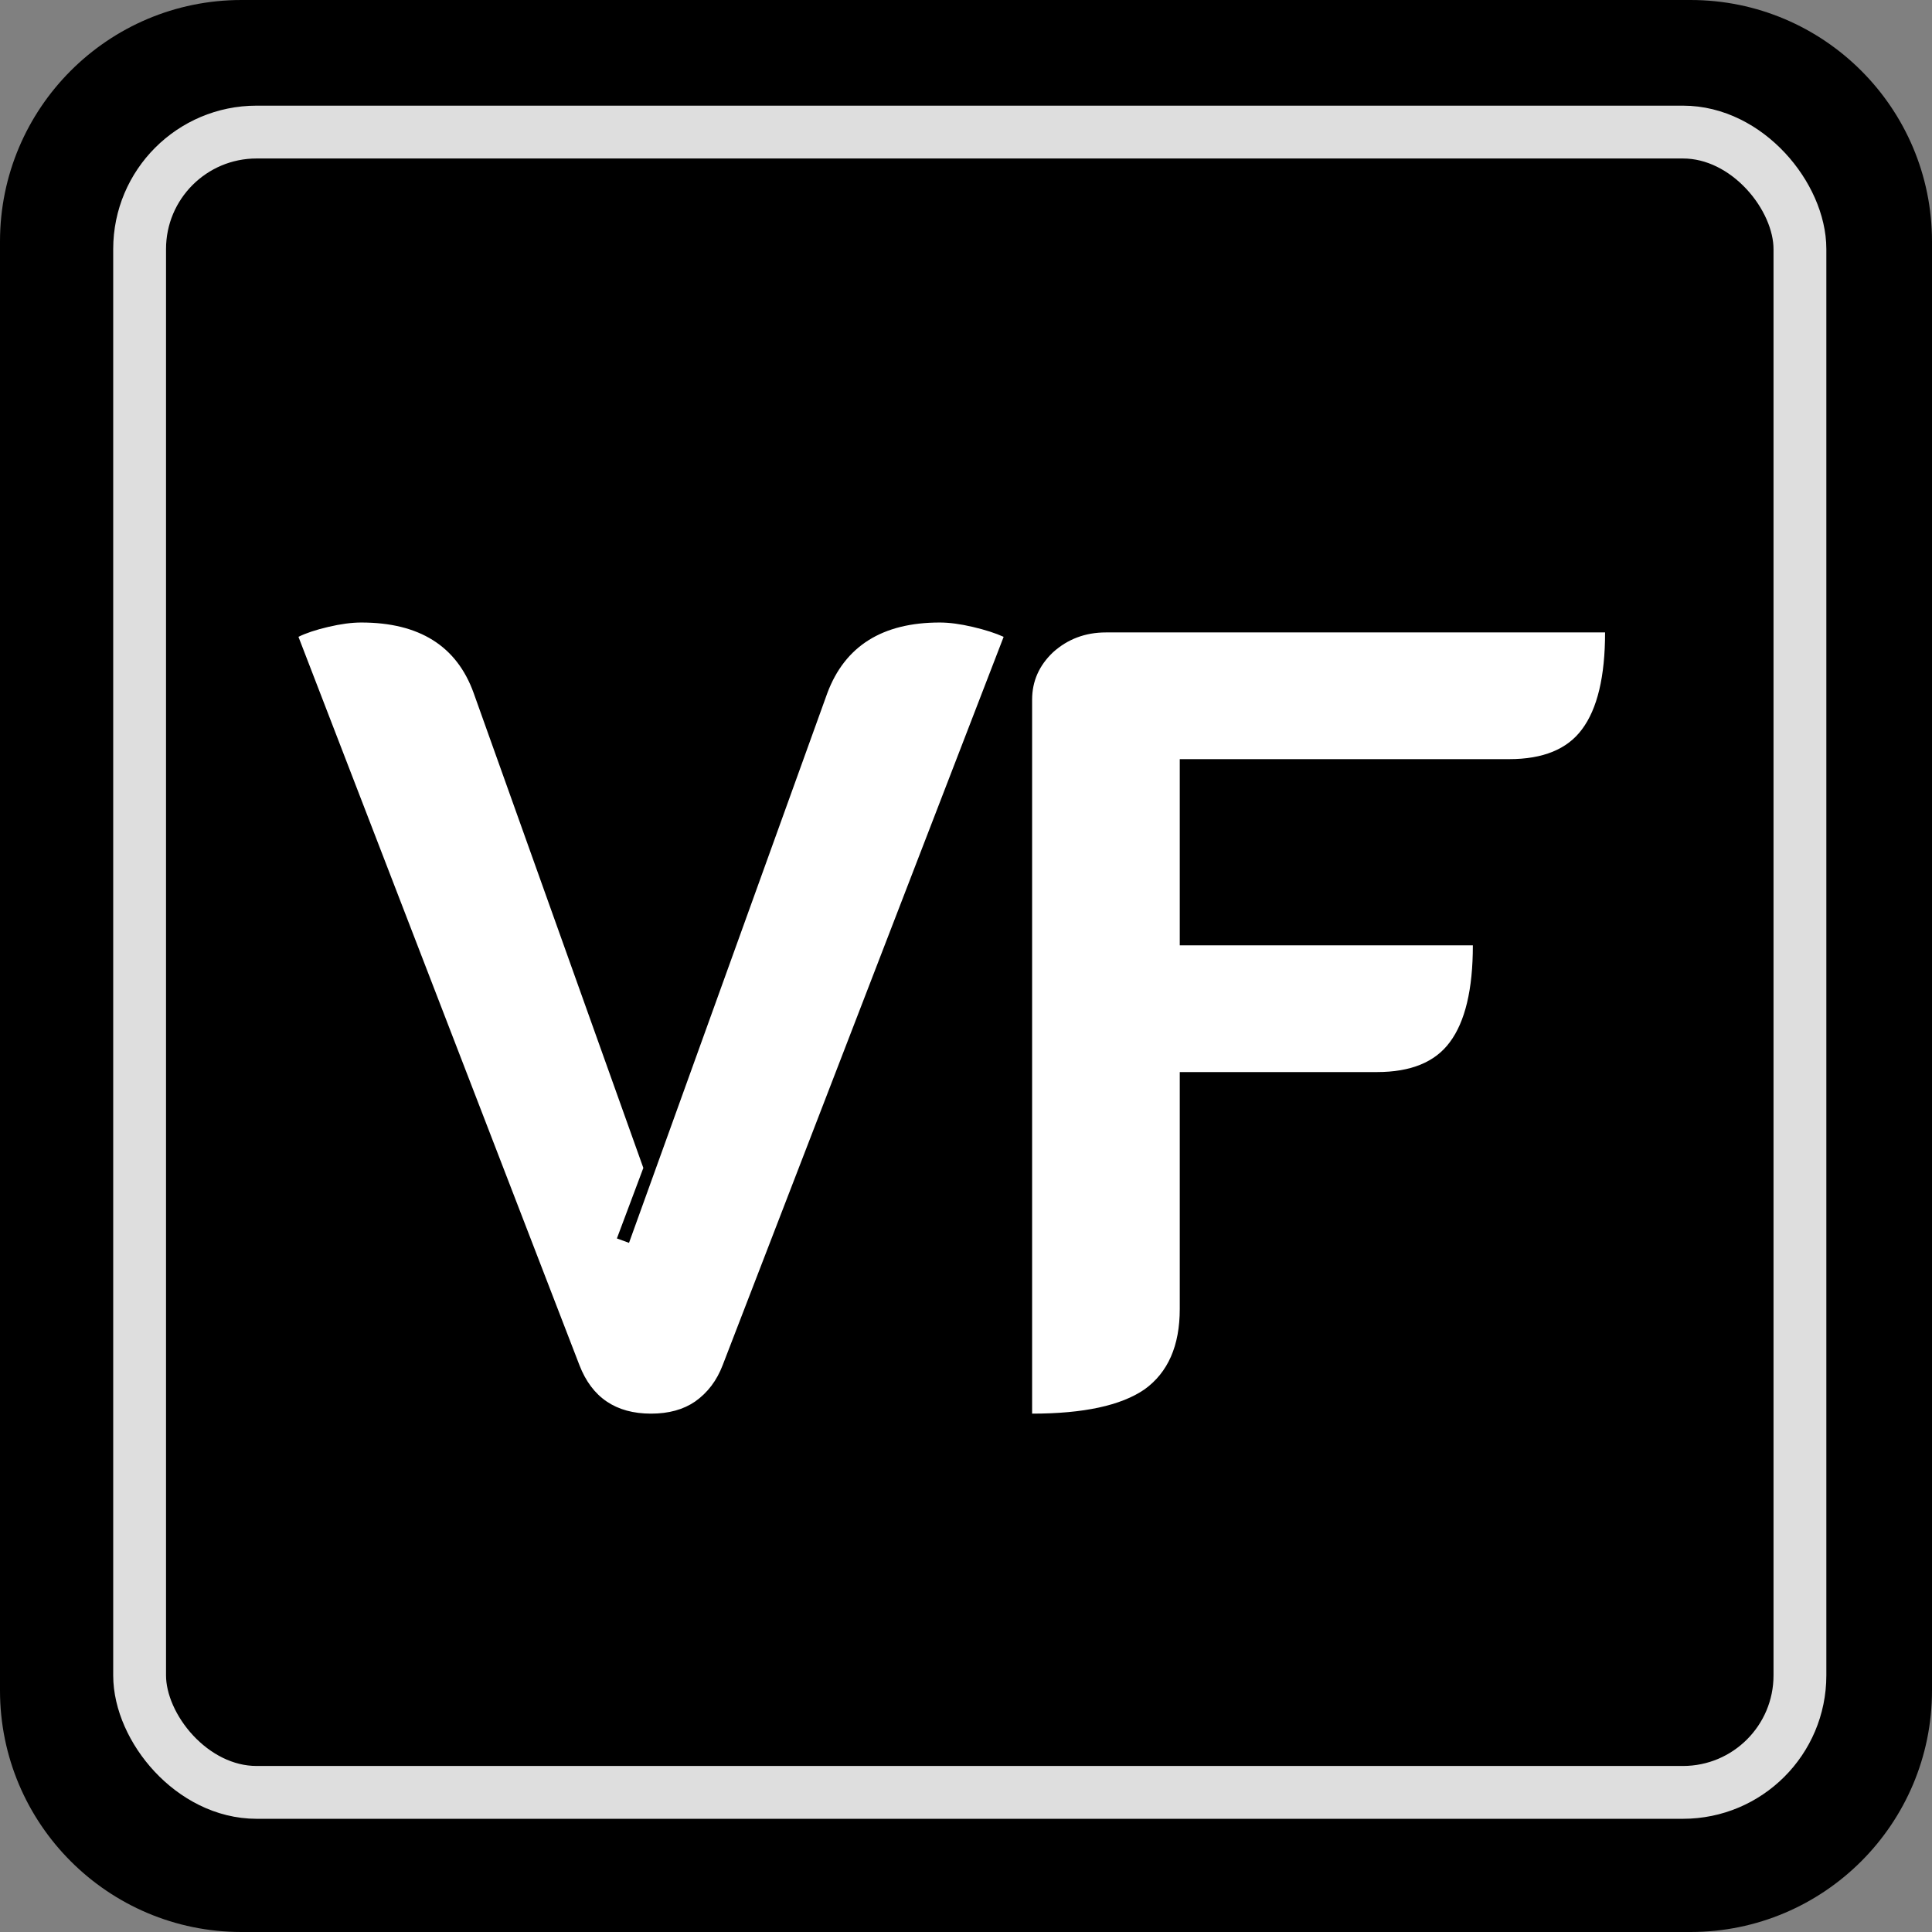
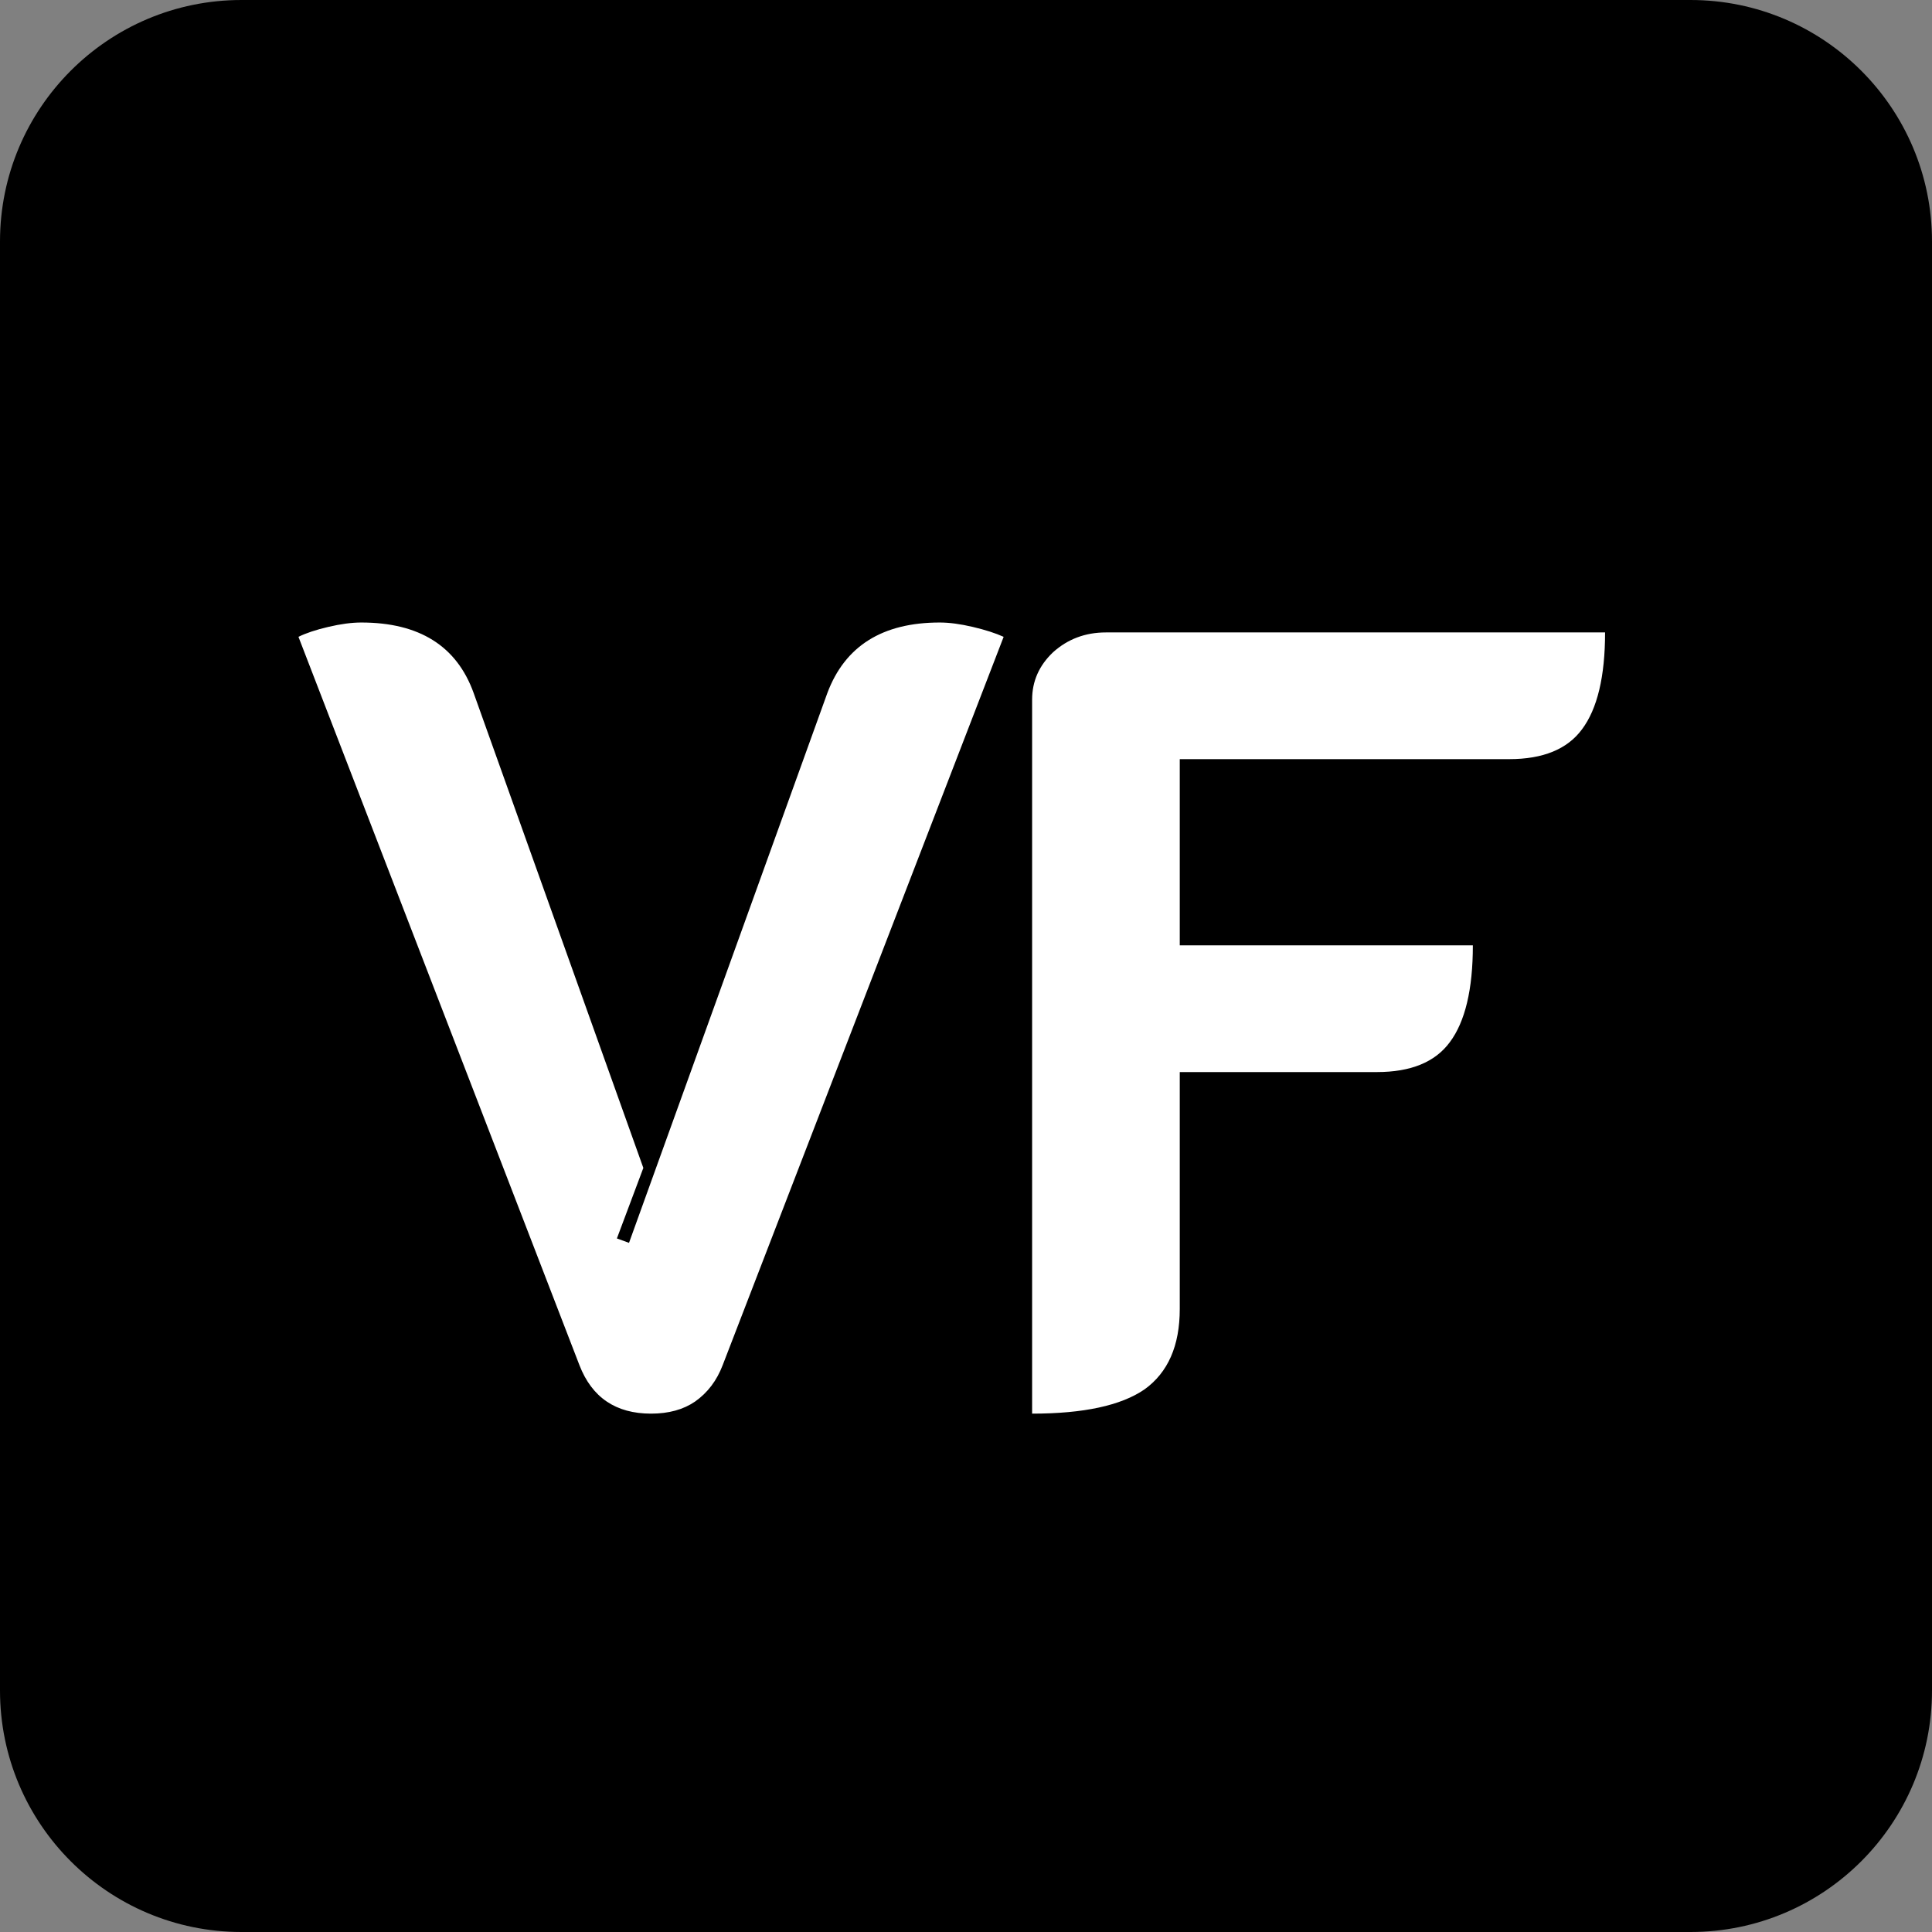
<svg xmlns="http://www.w3.org/2000/svg" width="256" height="256" viewBox="0 0 256 256" fill="none">
  <rect x="0" y="0" width="256" height="256" fill="#808080" stroke="none" />
  <path d="M0 32C0 14.327 14.327 0 32 0H224C241.673 0 256 14.327 256 32V224C256 241.673 241.673 256 224 256H32C14.327 256 0 241.673 0 224V32Z" fill="black" />
  <path d="M86.268 187.314C81.596 187.314 78.433 185.173 76.778 180.89L39.548 84.384C40.521 83.897 41.835 83.459 43.49 83.07C45.145 82.681 46.605 82.486 47.87 82.486C55.559 82.486 60.523 85.601 62.762 91.83L85.246 154.756L81.742 164.1L83.348 164.684L109.628 91.83C111.964 85.601 116.928 82.486 124.52 82.486C125.785 82.486 127.245 82.681 128.9 83.07C130.555 83.459 131.917 83.897 132.988 84.384L95.758 180.89C94.979 182.934 93.763 184.54 92.108 185.708C90.551 186.779 88.604 187.314 86.268 187.314ZM136.761 92.706C136.761 90.273 137.686 88.18 139.535 86.428C141.482 84.676 143.818 83.8 146.543 83.8H212.681C212.681 89.64 211.659 93.923 209.615 96.648C207.669 99.276 204.457 100.59 199.979 100.59H156.325V125.264H195.161C195.161 131.104 194.139 135.387 192.095 138.112C190.149 140.74 186.937 142.054 182.459 142.054H156.325V173.444C156.325 178.311 154.768 181.863 151.653 184.102C148.539 186.243 143.575 187.314 136.761 187.314V92.706Z" fill="white" />
-   <rect x="18.5" y="17.5" width="220" height="220" rx="15.5" stroke="#DEDEDE" stroke-width="7" />
</svg>